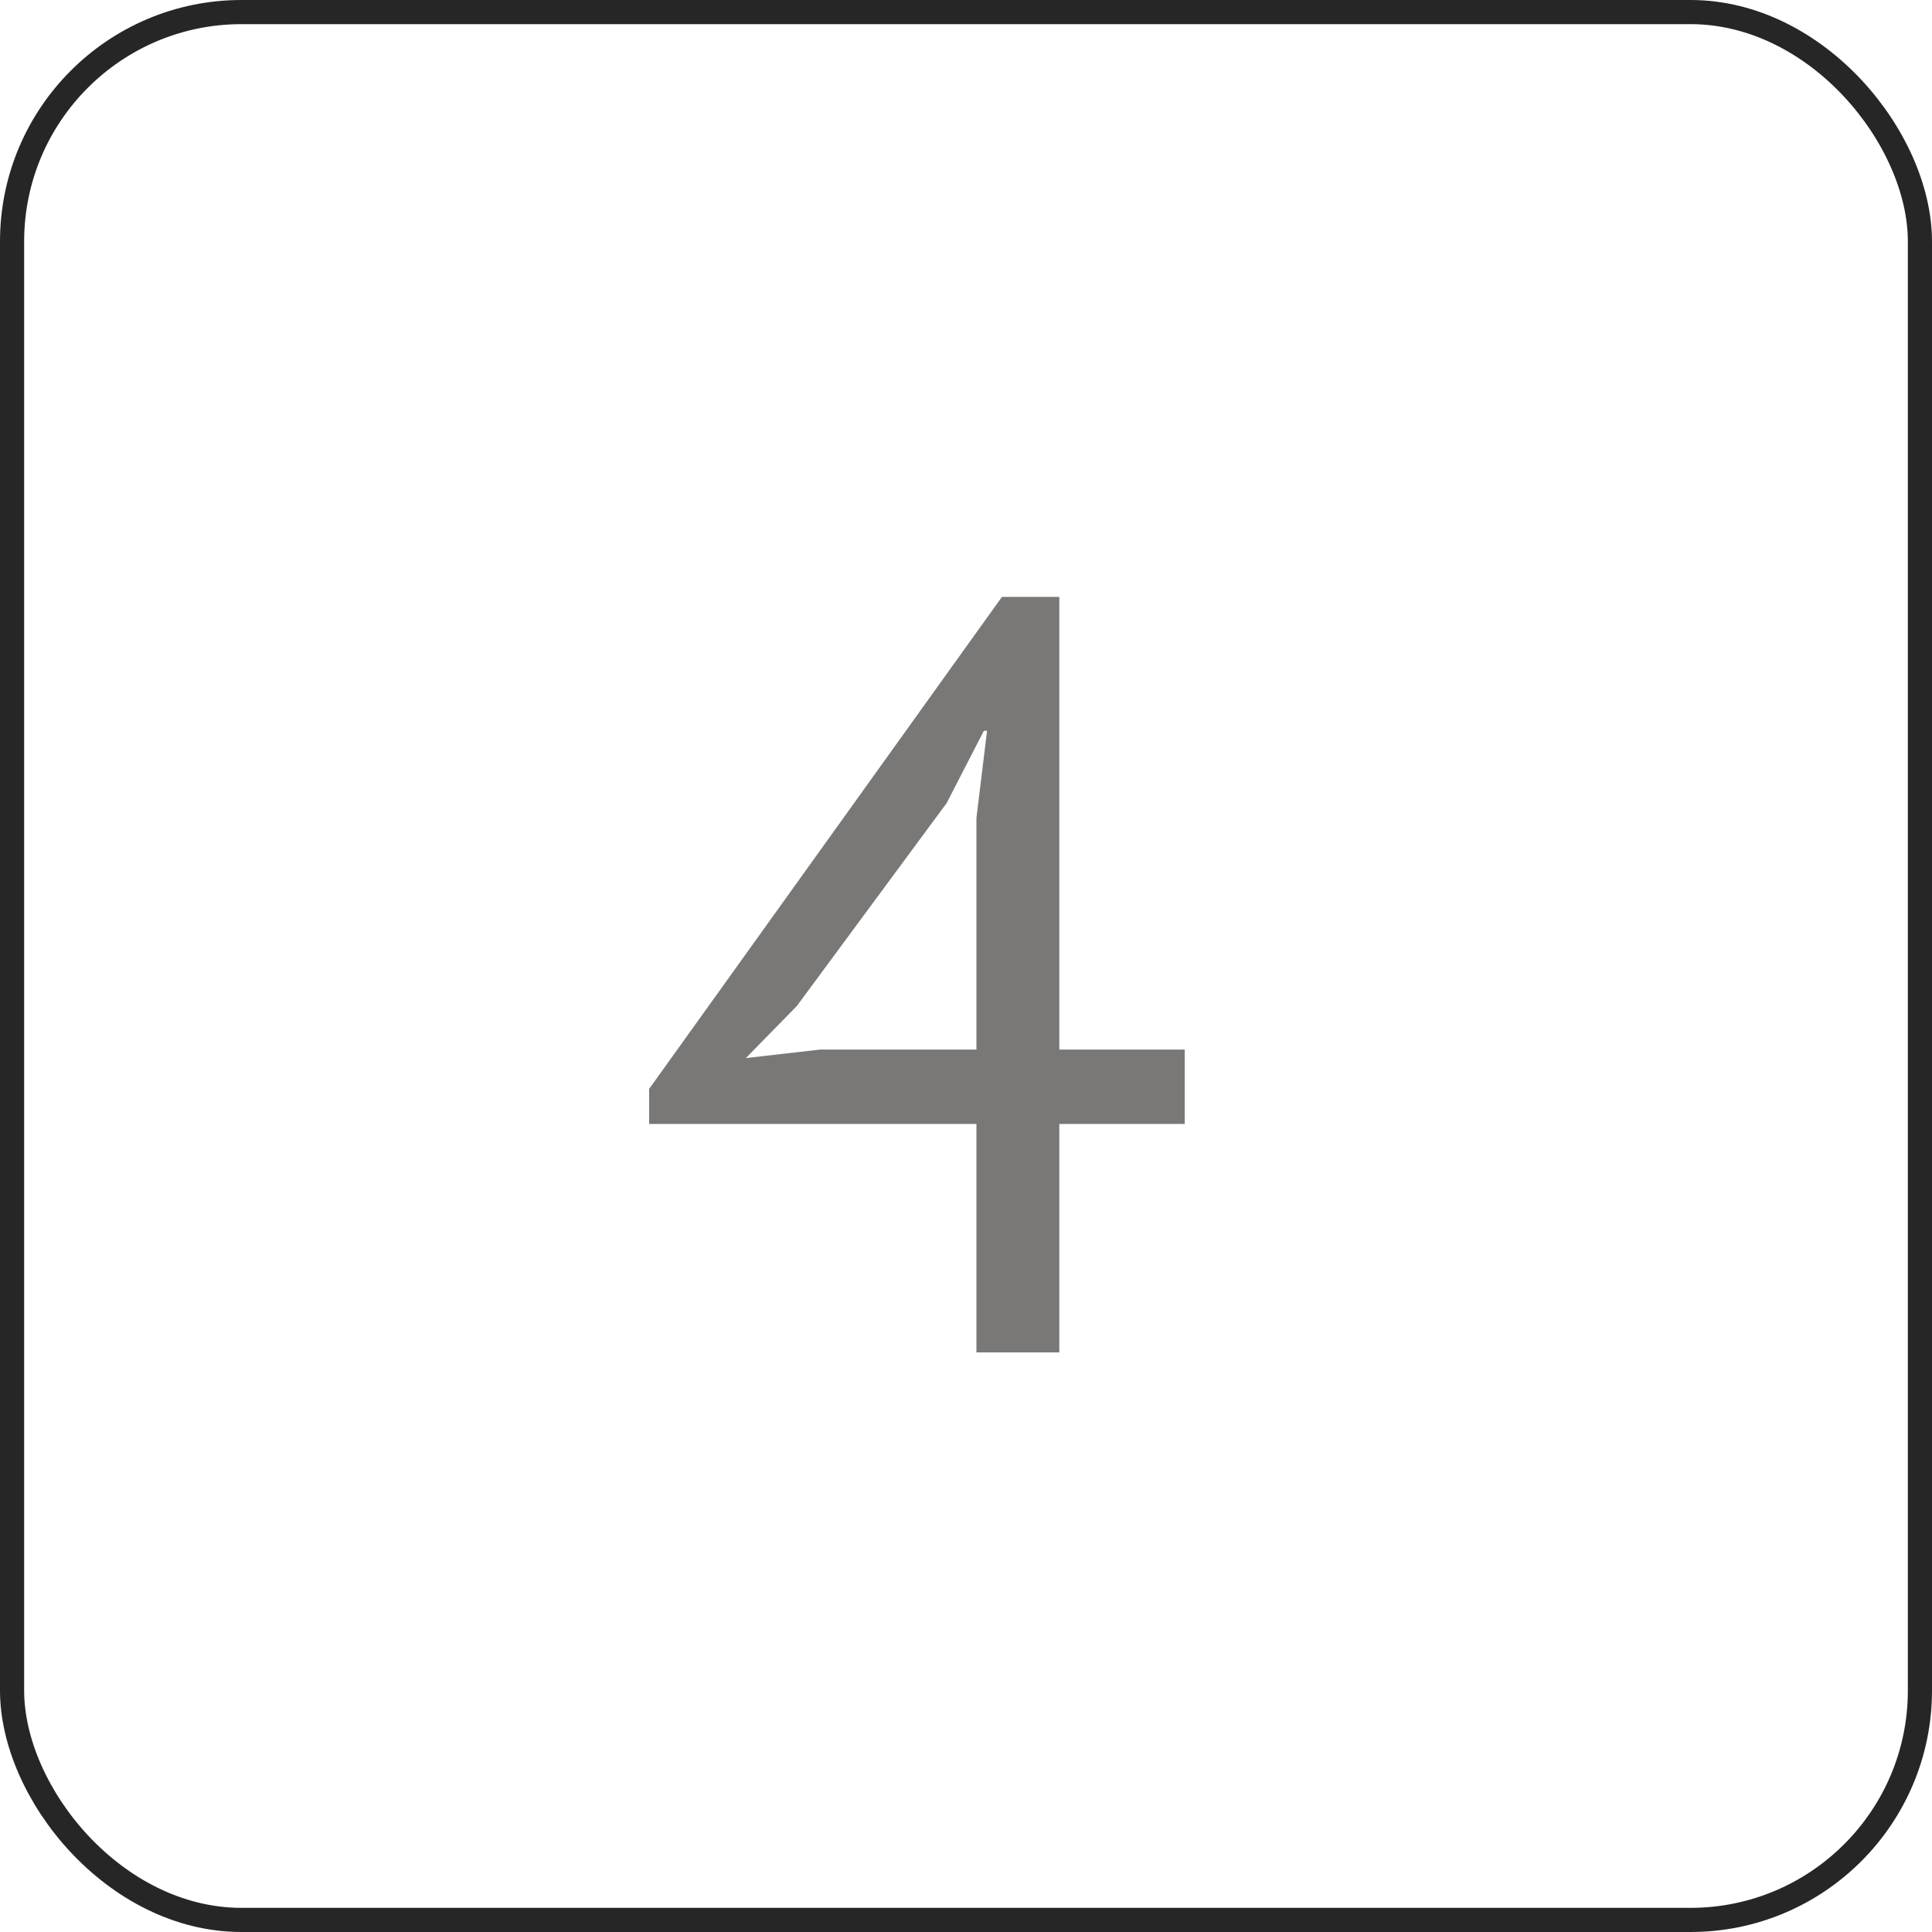
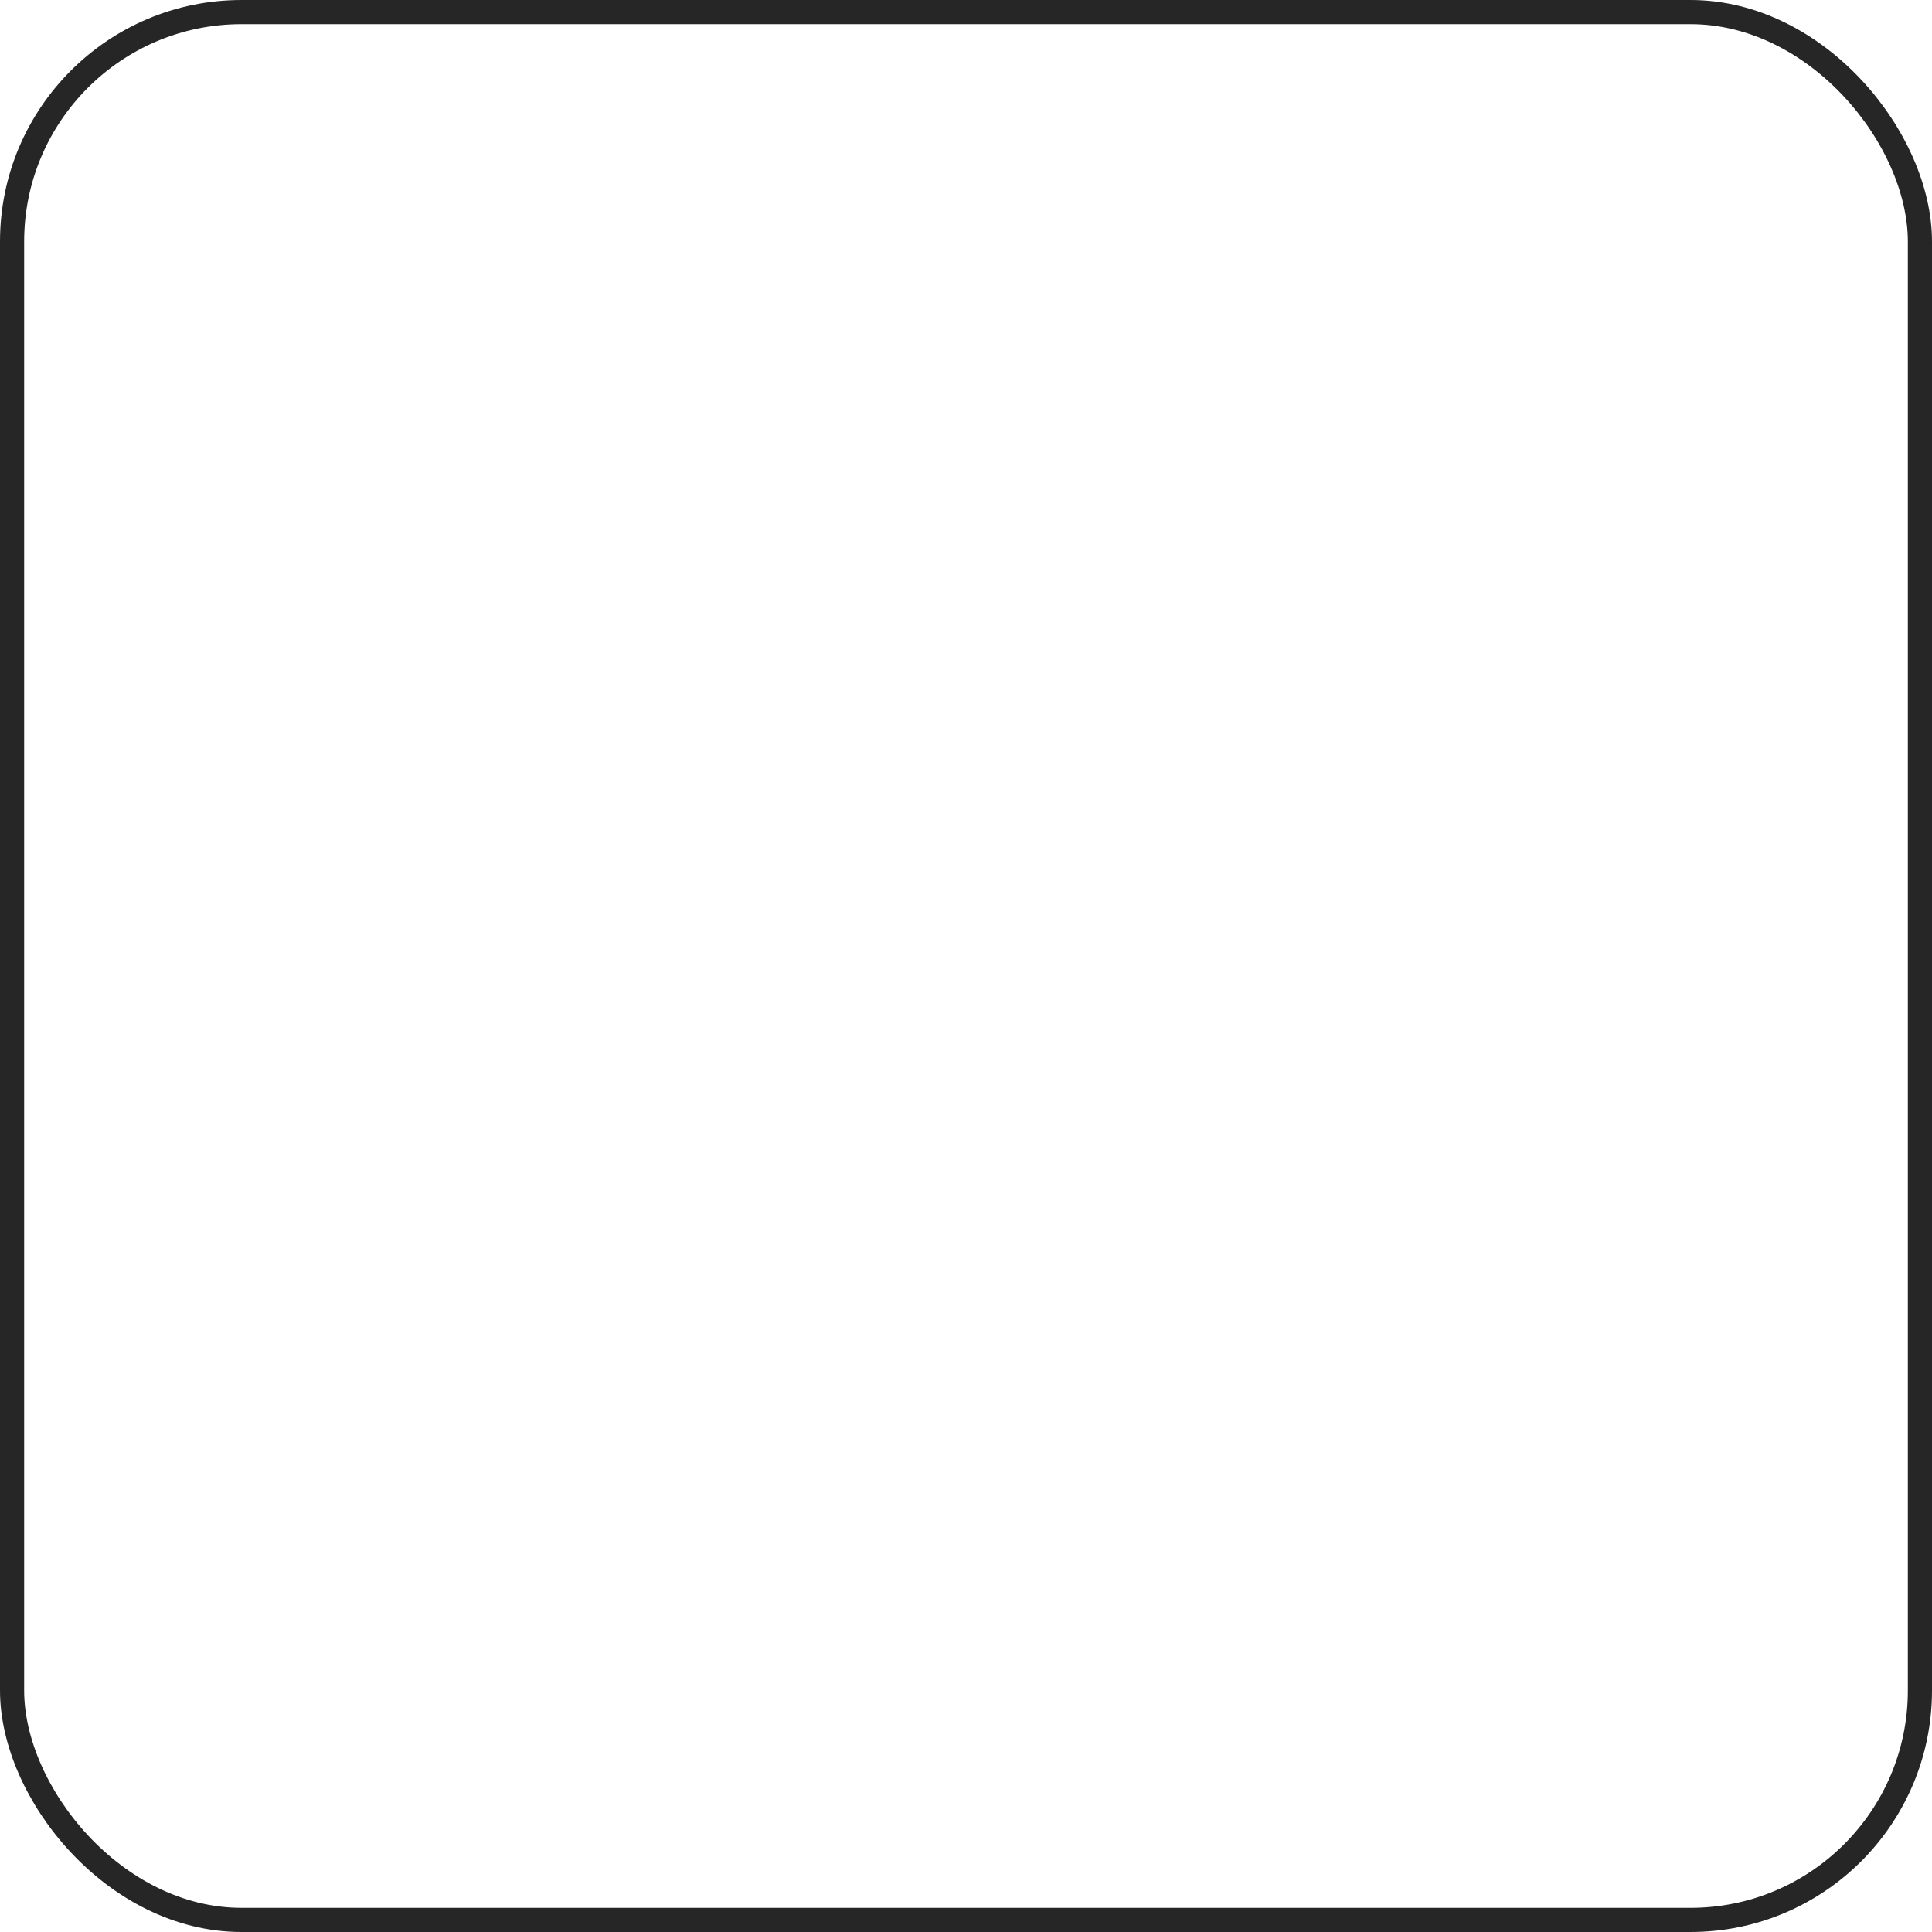
<svg xmlns="http://www.w3.org/2000/svg" width="40" height="40" viewBox="0 0 40 40" fill="none">
-   <path d="M24.528 23.27H21.932V28H20.216V23.27H13.44V22.544L20.744 12.358H21.932V21.73H24.528V23.27ZM20.216 16.934L20.436 15.13H20.37L19.6 16.626L16.498 20.828L15.442 21.906L16.982 21.73H20.216V16.934Z" fill="#797877" />
  <rect x="0.25" y="0.25" width="39.5" height="39.5" rx="4.75" stroke="#262626" stroke-width="0.5" />
</svg>